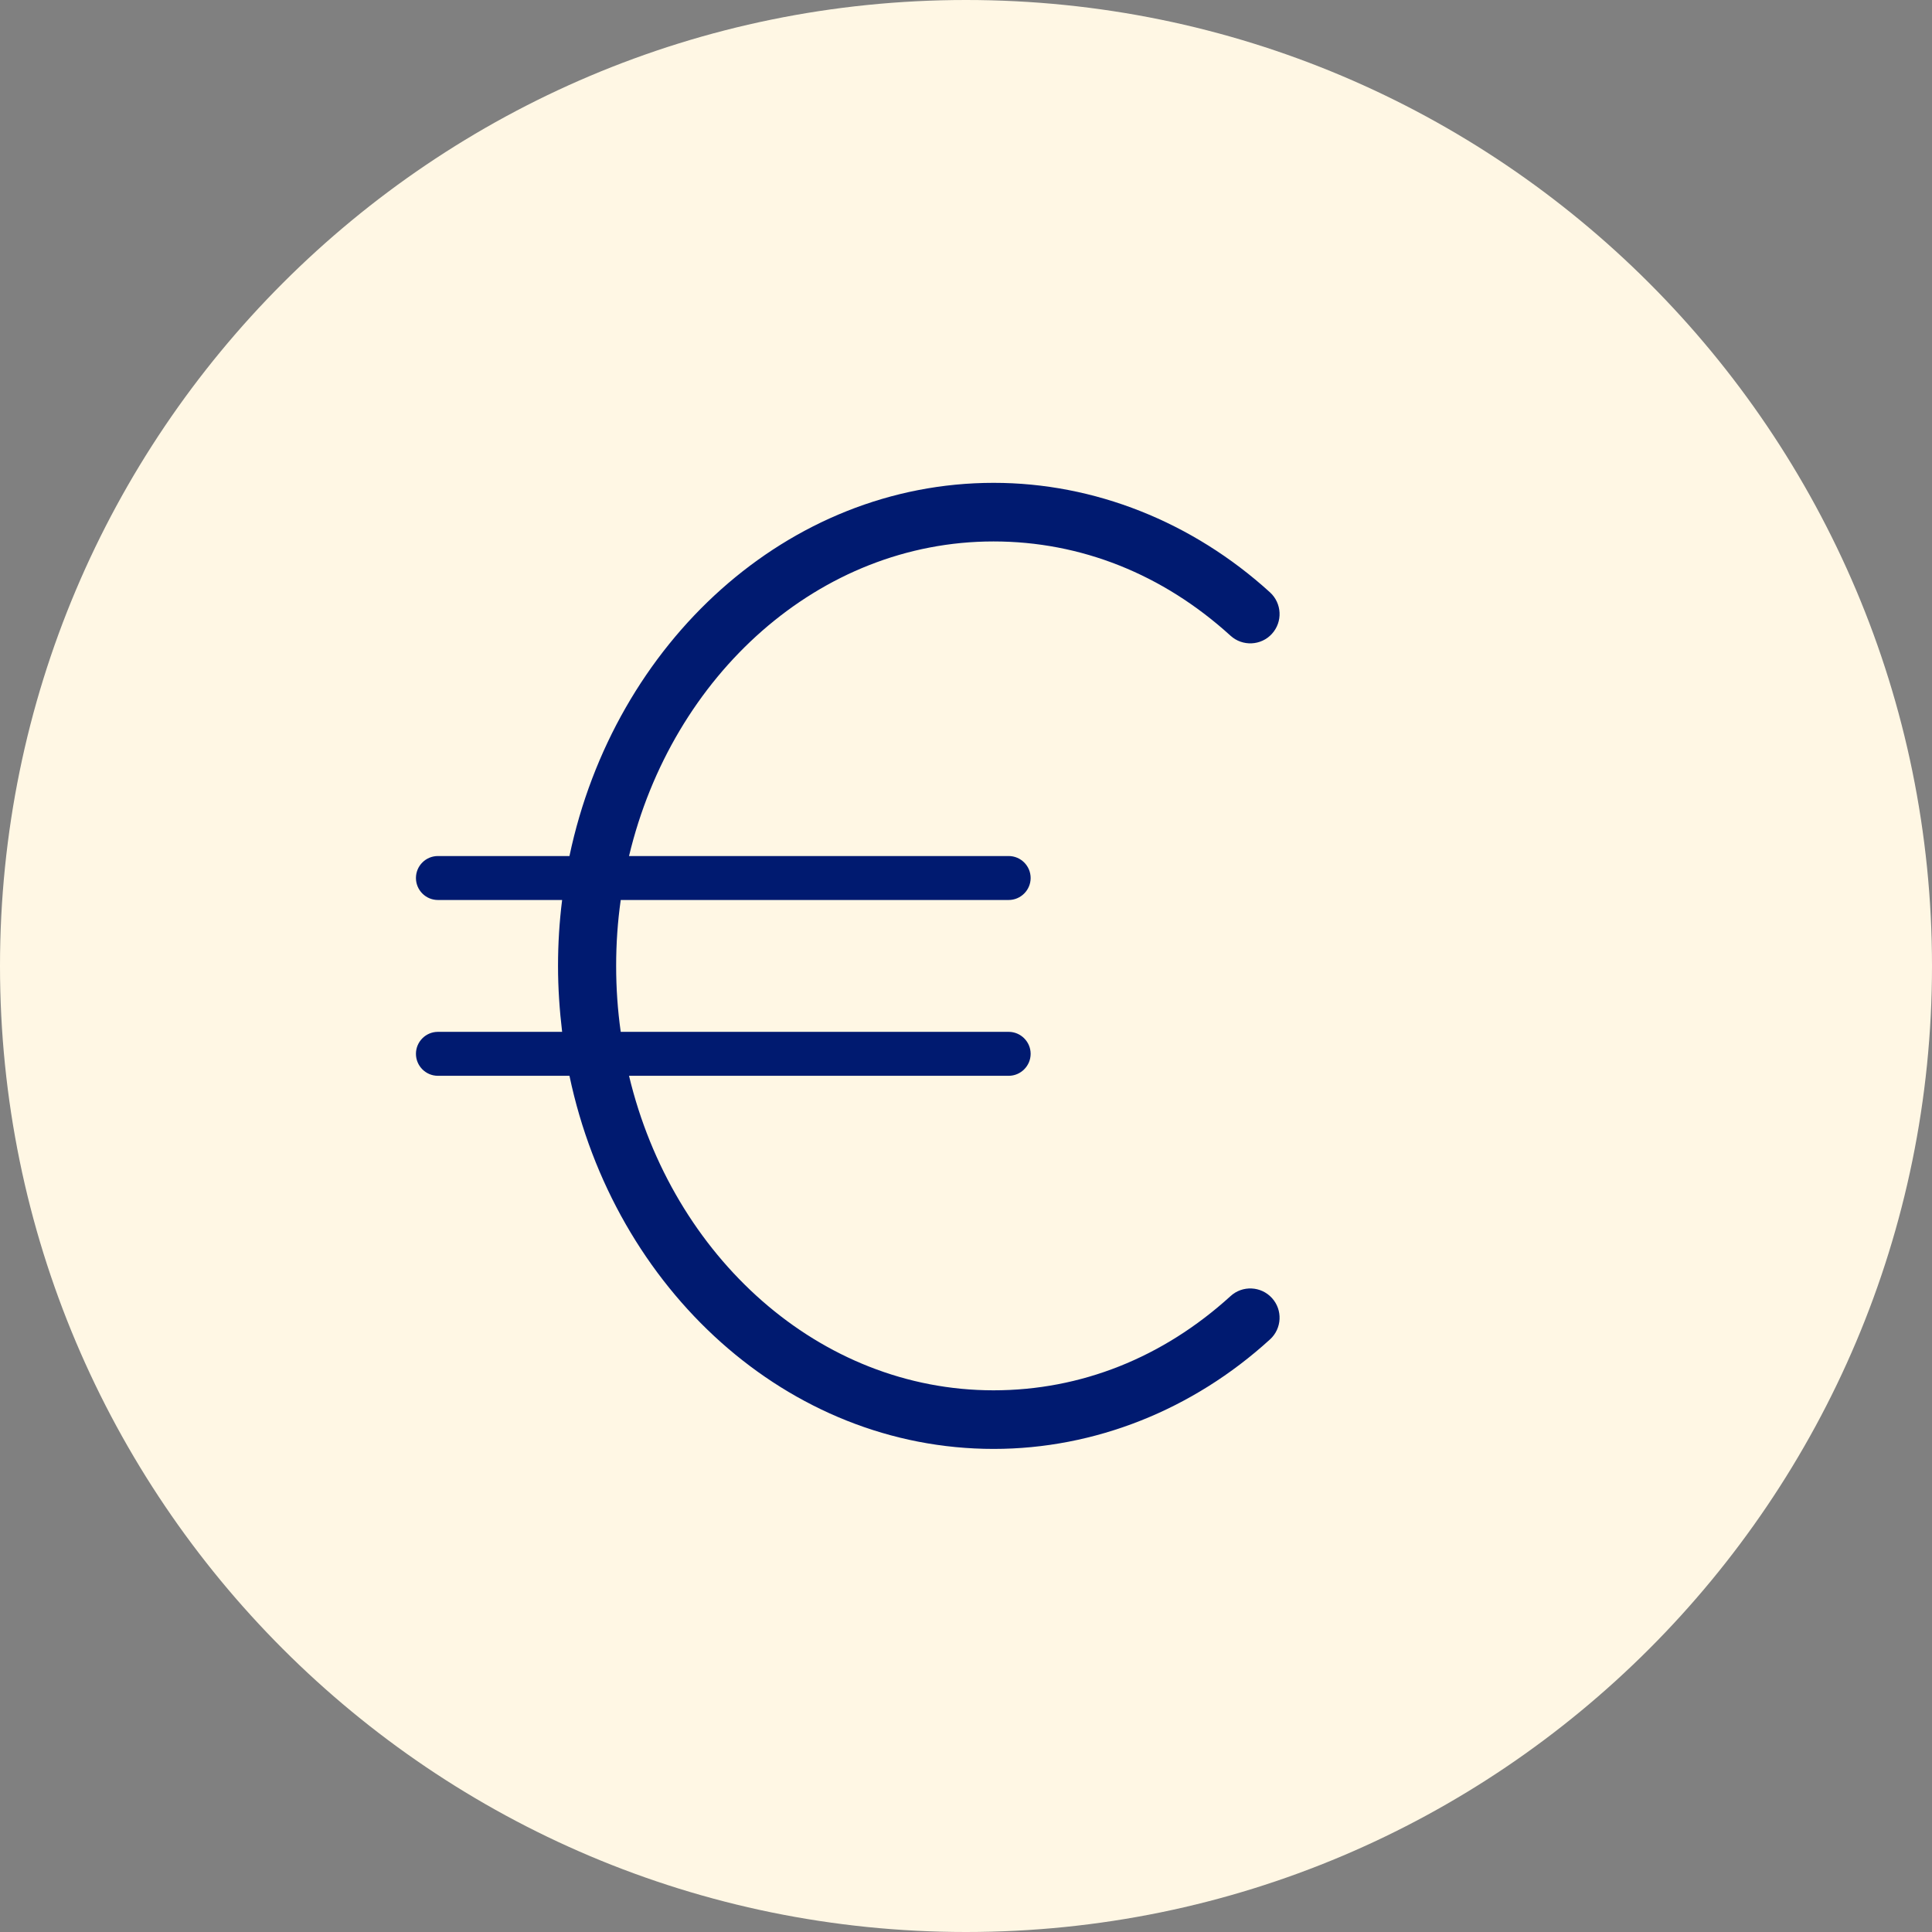
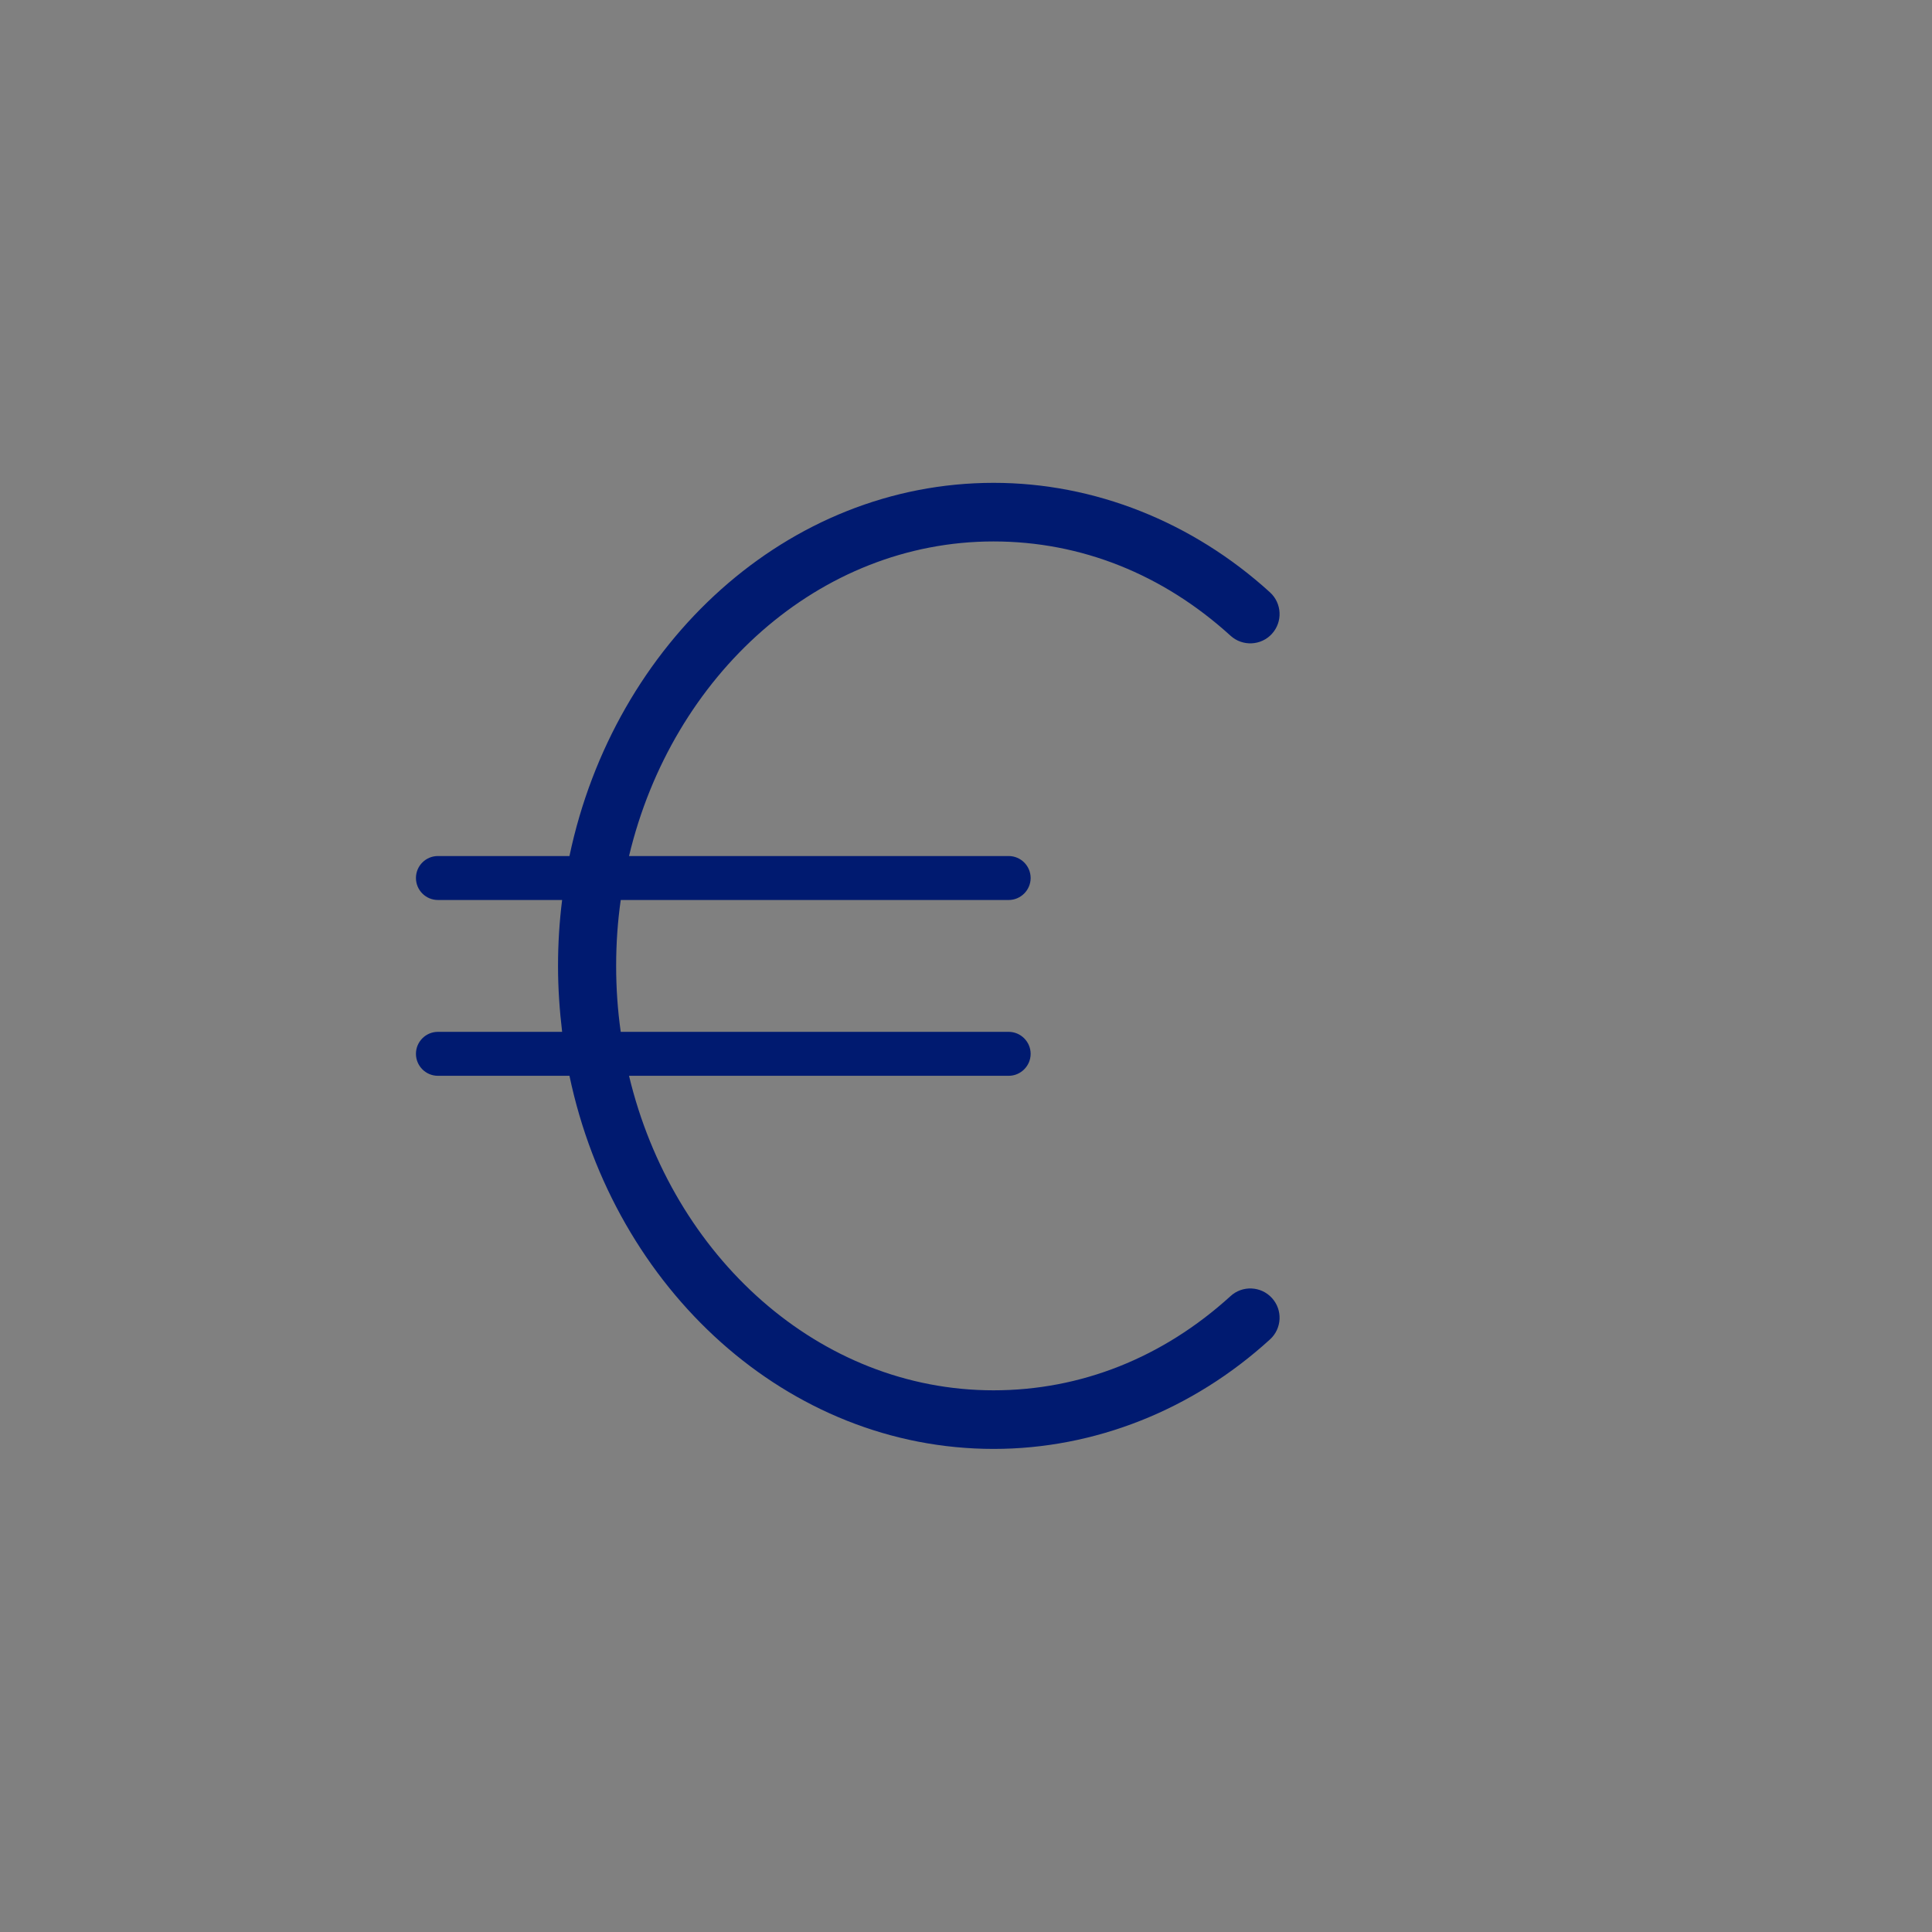
<svg xmlns="http://www.w3.org/2000/svg" width="24" height="24" viewBox="0 0 24 24" fill="none">
  <rect x="0" y="0" width="24" height="24" fill="#808080" stroke="none" />
-   <path d="M0 12C0 5.373 5.373 0 12 0V0C18.627 0 24 5.373 24 12V12C24 18.627 18.627 24 12 24V24C5.373 24 0 18.627 0 12V12Z" fill="#FFF7E4" />
  <path d="M15.286 16.101C14.444 16.867 13.425 17.271 12.342 17.271C10.177 17.271 8.352 15.612 7.814 13.364H12.53C12.68 13.364 12.803 13.241 12.803 13.091C12.803 12.941 12.68 12.818 12.53 12.818H7.711C7.673 12.551 7.654 12.278 7.654 11.999C7.654 11.719 7.673 11.446 7.711 11.18H12.53C12.68 11.18 12.803 11.057 12.803 10.907C12.803 10.756 12.68 10.634 12.53 10.634H7.814C8.35 8.386 10.177 6.726 12.342 6.726C13.425 6.726 14.444 7.131 15.286 7.897C15.434 8.032 15.665 8.022 15.8 7.874C15.936 7.725 15.925 7.495 15.777 7.359C14.812 6.481 13.593 5.998 12.344 5.998C9.783 5.998 7.632 7.982 7.074 10.634H5.44C5.289 10.634 5.167 10.756 5.167 10.907C5.167 11.057 5.289 11.18 5.44 11.18H6.983C6.949 11.448 6.932 11.722 6.932 11.999C6.932 12.276 6.951 12.549 6.983 12.818H5.44C5.289 12.818 5.167 12.941 5.167 13.091C5.167 13.241 5.289 13.364 5.44 13.364H7.074C7.632 16.016 9.783 17.999 12.344 17.999C13.595 17.999 14.814 17.517 15.777 16.638C15.925 16.503 15.936 16.272 15.8 16.124C15.665 15.976 15.434 15.965 15.286 16.101Z" fill="#001A70" />
</svg>